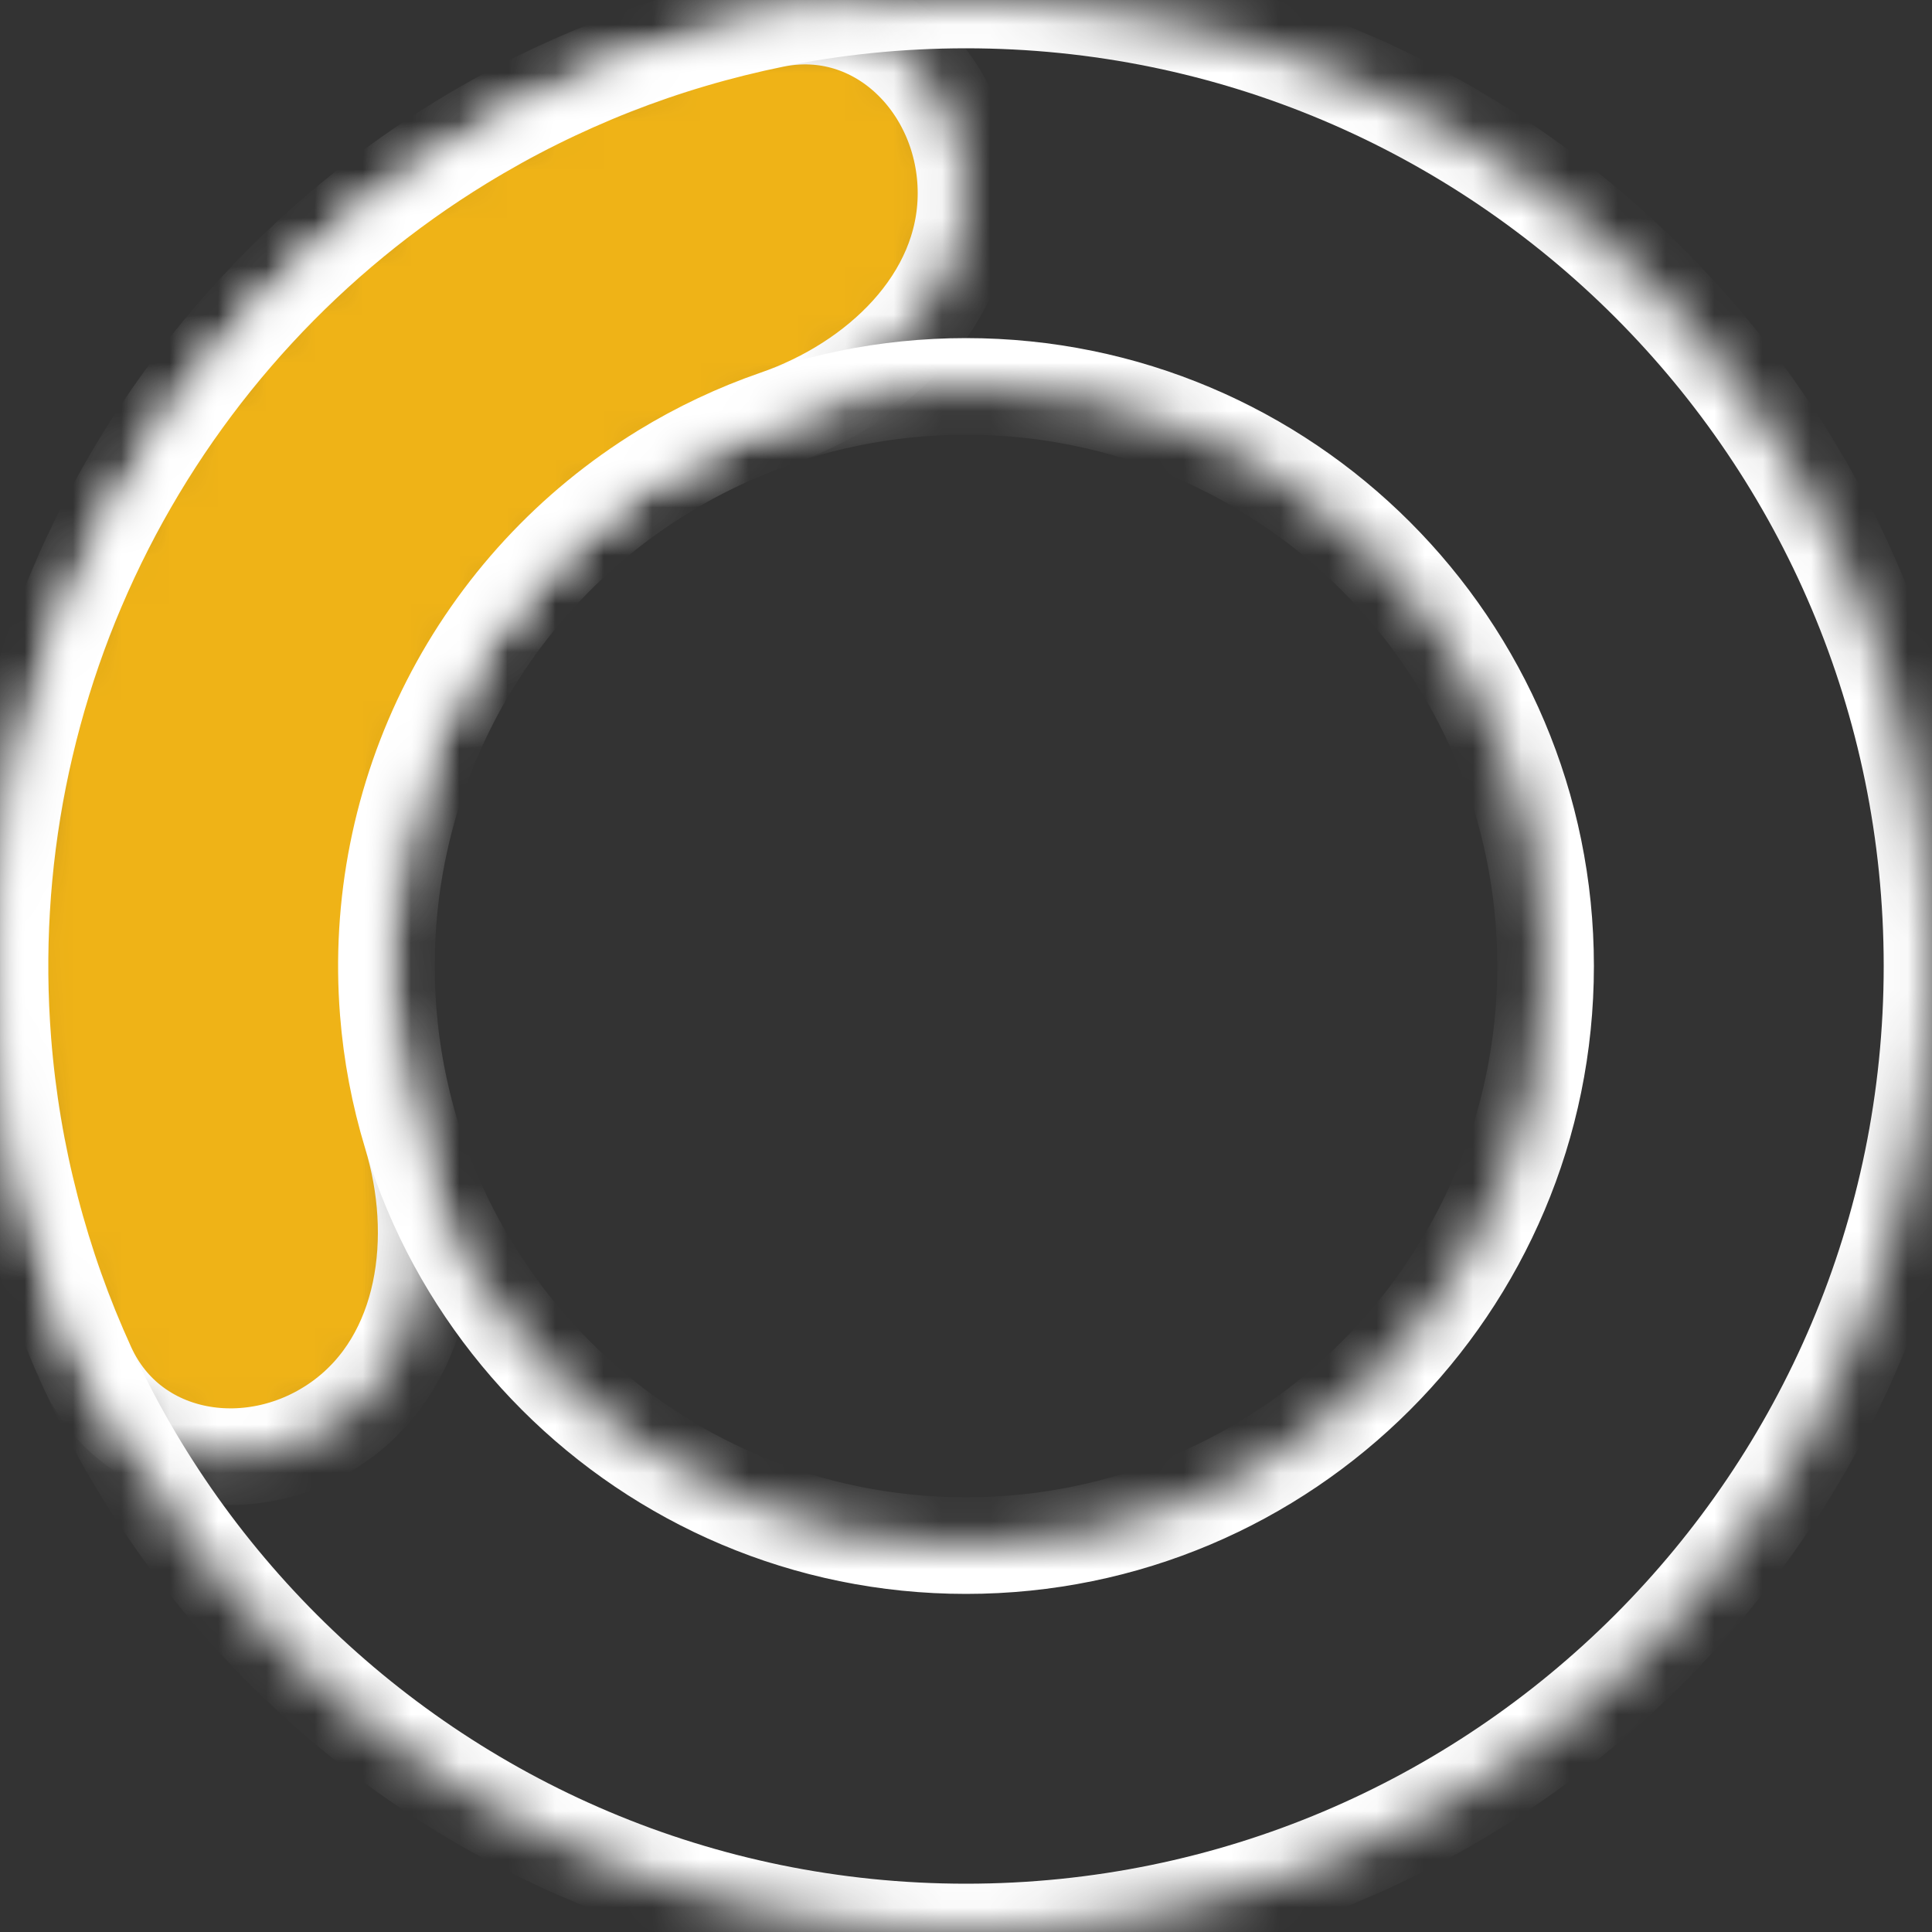
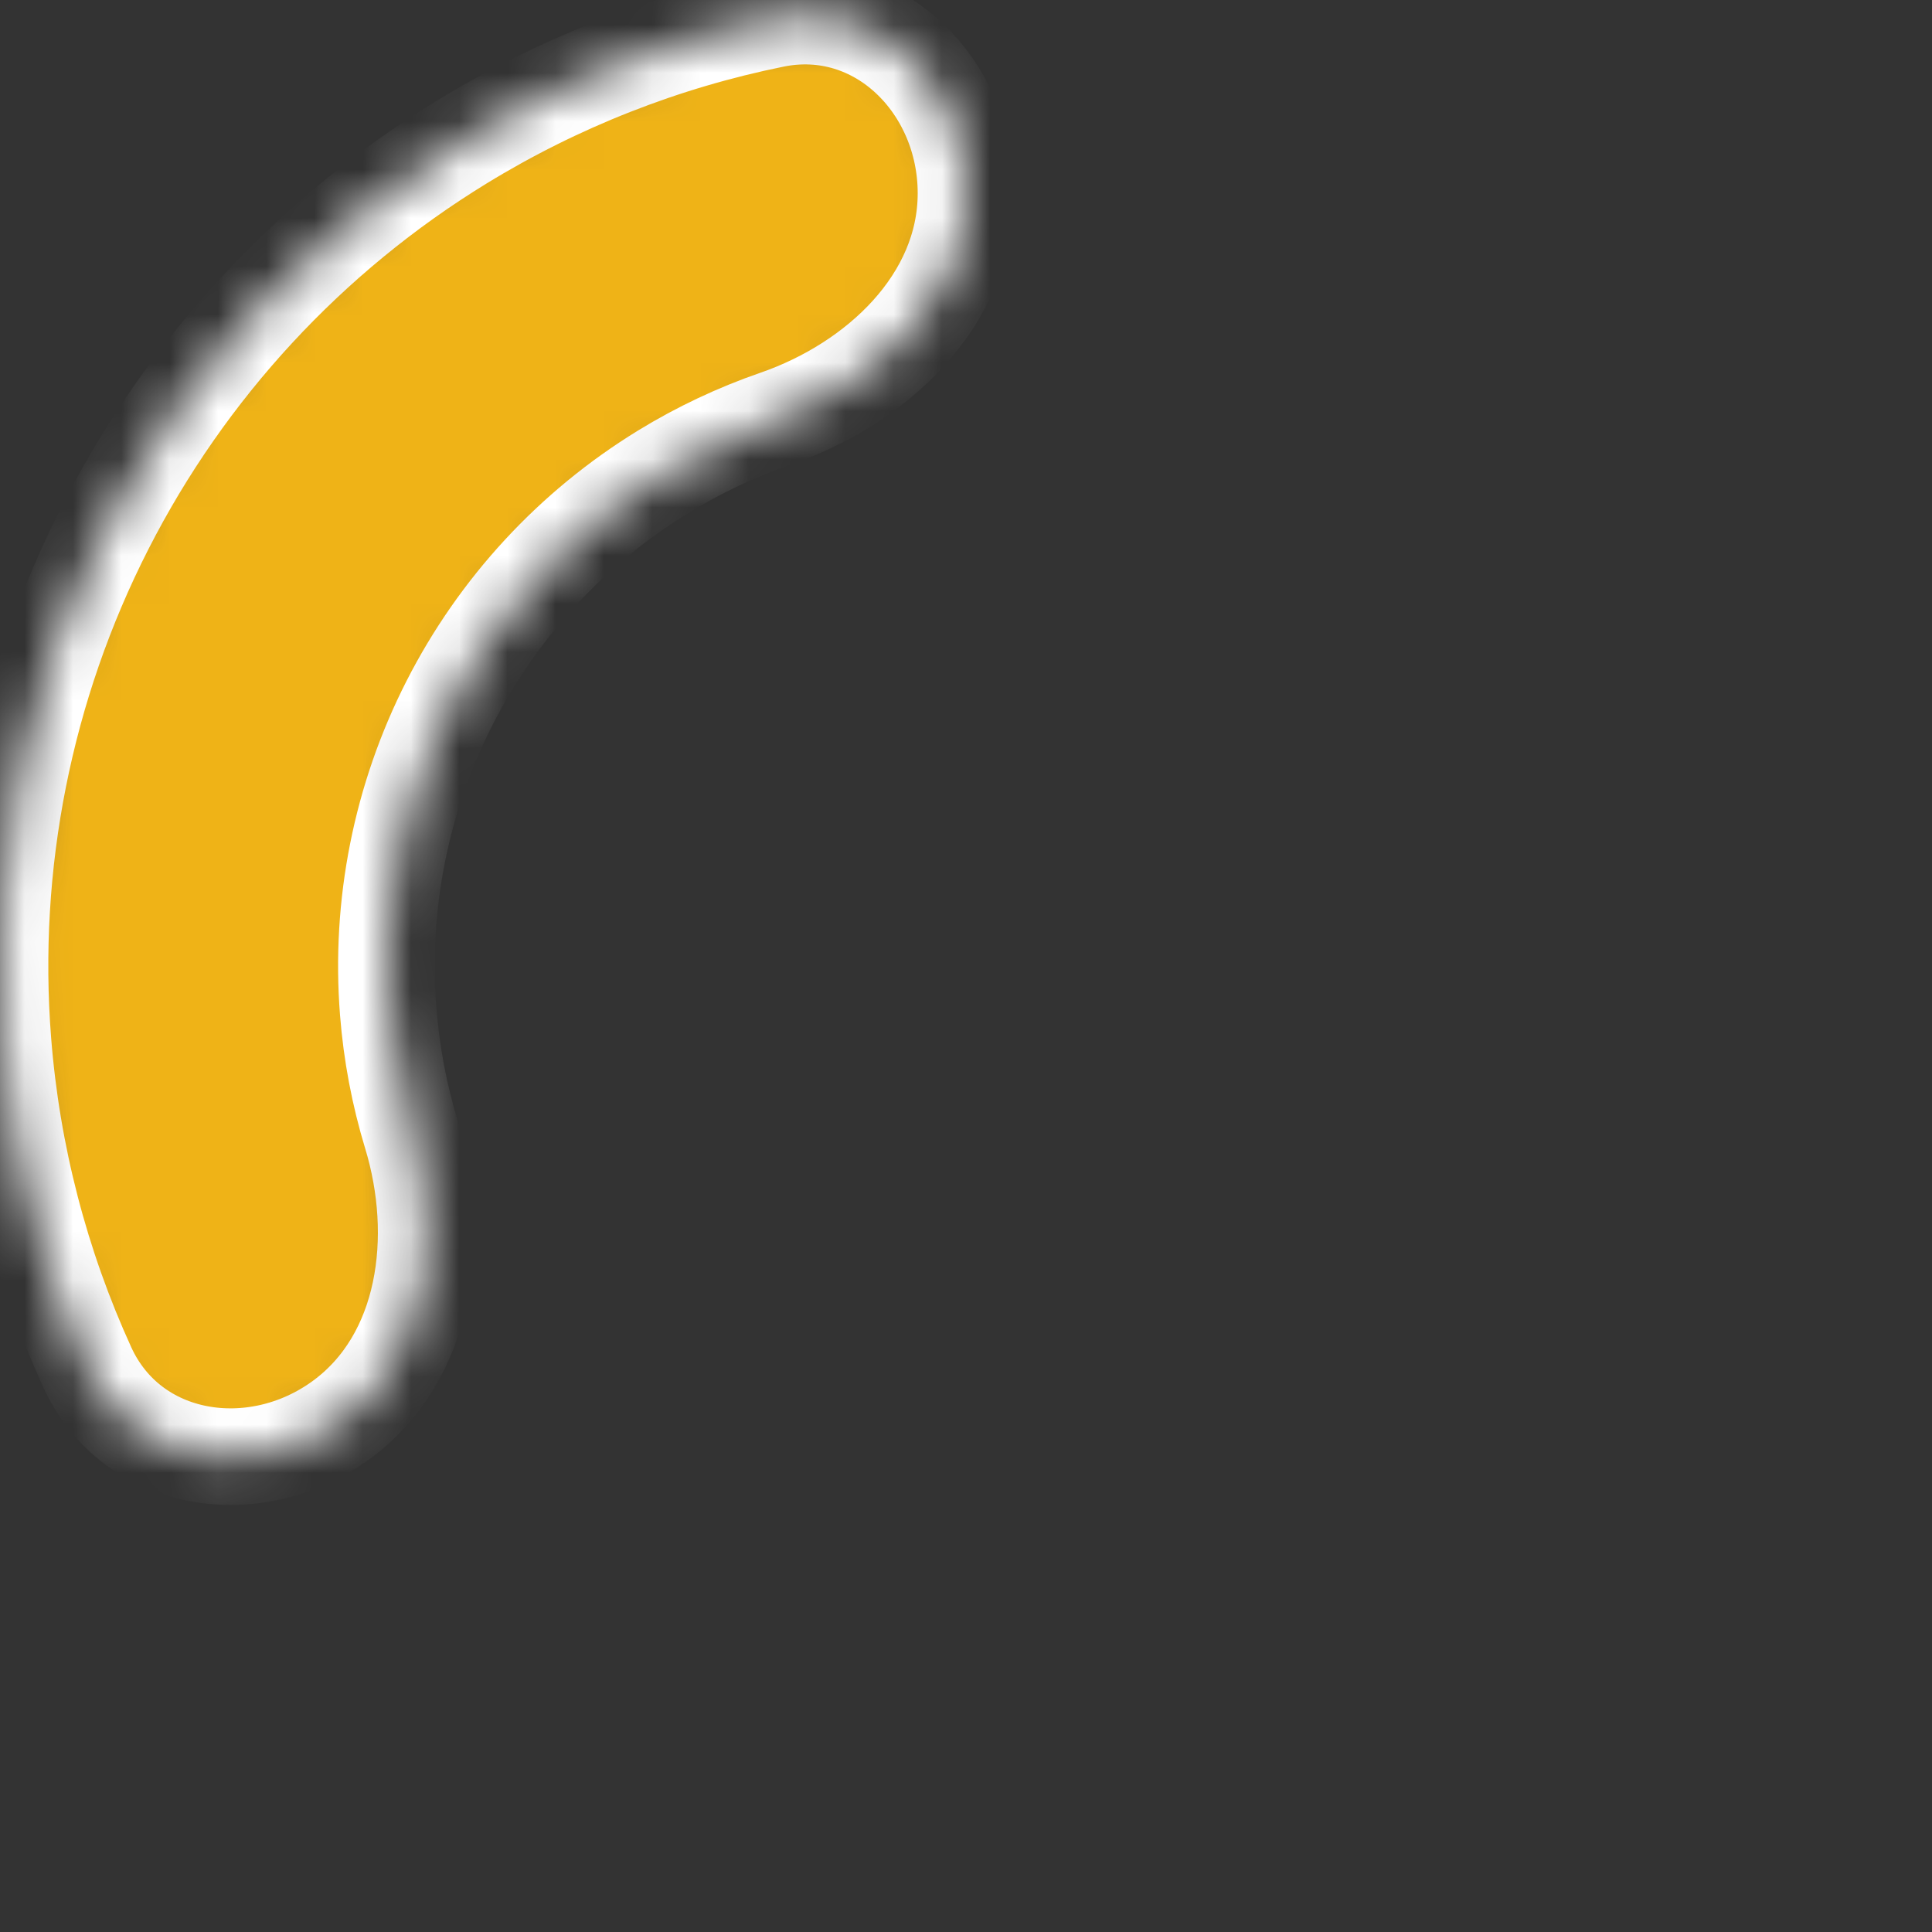
<svg xmlns="http://www.w3.org/2000/svg" width="40" height="40" viewBox="0 0 40 40" fill="none">
  <rect x="0" y="0" width="40" height="40" fill="#333333" stroke="none" />
  <mask id="path-1-inside-1_275_1652" fill="white">
-     <path d="M40 20C40 31.046 31.046 40 20 40C8.954 40 0 31.046 0 20C0 8.954 8.954 0 20 0C31.046 0 40 8.954 40 20ZM8 20C8 26.627 13.373 32 20 32C26.627 32 32 26.627 32 20C32 13.373 26.627 8 20 8C13.373 8 8 13.373 8 20Z" />
-   </mask>
+     </mask>
  <path d="M40 20C40 31.046 31.046 40 20 40C8.954 40 0 31.046 0 20C0 8.954 8.954 0 20 0C31.046 0 40 8.954 40 20ZM8 20C8 26.627 13.373 32 20 32C26.627 32 32 26.627 32 20C32 13.373 26.627 8 20 8C13.373 8 8 13.373 8 20Z" stroke="white" stroke-width="2" mask="url(#path-1-inside-1_275_1652)" />
  <mask id="path-2-inside-2_275_1652" fill="white">
    <path d="M20 4C20 1.791 18.192 -0.04 16.027 0.399C13.745 0.861 11.552 1.72 9.55 2.947C6.405 4.874 3.854 7.634 2.18 10.92C0.505 14.207 -0.228 17.892 0.062 21.569C0.246 23.91 0.84 26.189 1.807 28.307C2.724 30.316 5.269 30.703 7.056 29.405C8.843 28.106 9.161 25.602 8.518 23.489C8.267 22.663 8.105 21.809 8.037 20.942C7.863 18.735 8.303 16.524 9.308 14.552C10.313 12.58 11.843 10.925 13.73 9.768C14.472 9.313 15.258 8.943 16.074 8.661C18.161 7.938 20 6.209 20 4Z" />
  </mask>
  <path d="M20 4C20 1.791 18.192 -0.04 16.027 0.399C13.745 0.861 11.552 1.72 9.55 2.947C6.405 4.874 3.854 7.634 2.18 10.92C0.505 14.207 -0.228 17.892 0.062 21.569C0.246 23.91 0.84 26.189 1.807 28.307C2.724 30.316 5.269 30.703 7.056 29.405C8.843 28.106 9.161 25.602 8.518 23.489C8.267 22.663 8.105 21.809 8.037 20.942C7.863 18.735 8.303 16.524 9.308 14.552C10.313 12.58 11.843 10.925 13.73 9.768C14.472 9.313 15.258 8.943 16.074 8.661C18.161 7.938 20 6.209 20 4Z" fill="#EFB317" stroke="white" stroke-width="2" mask="url(#path-2-inside-2_275_1652)" />
</svg>